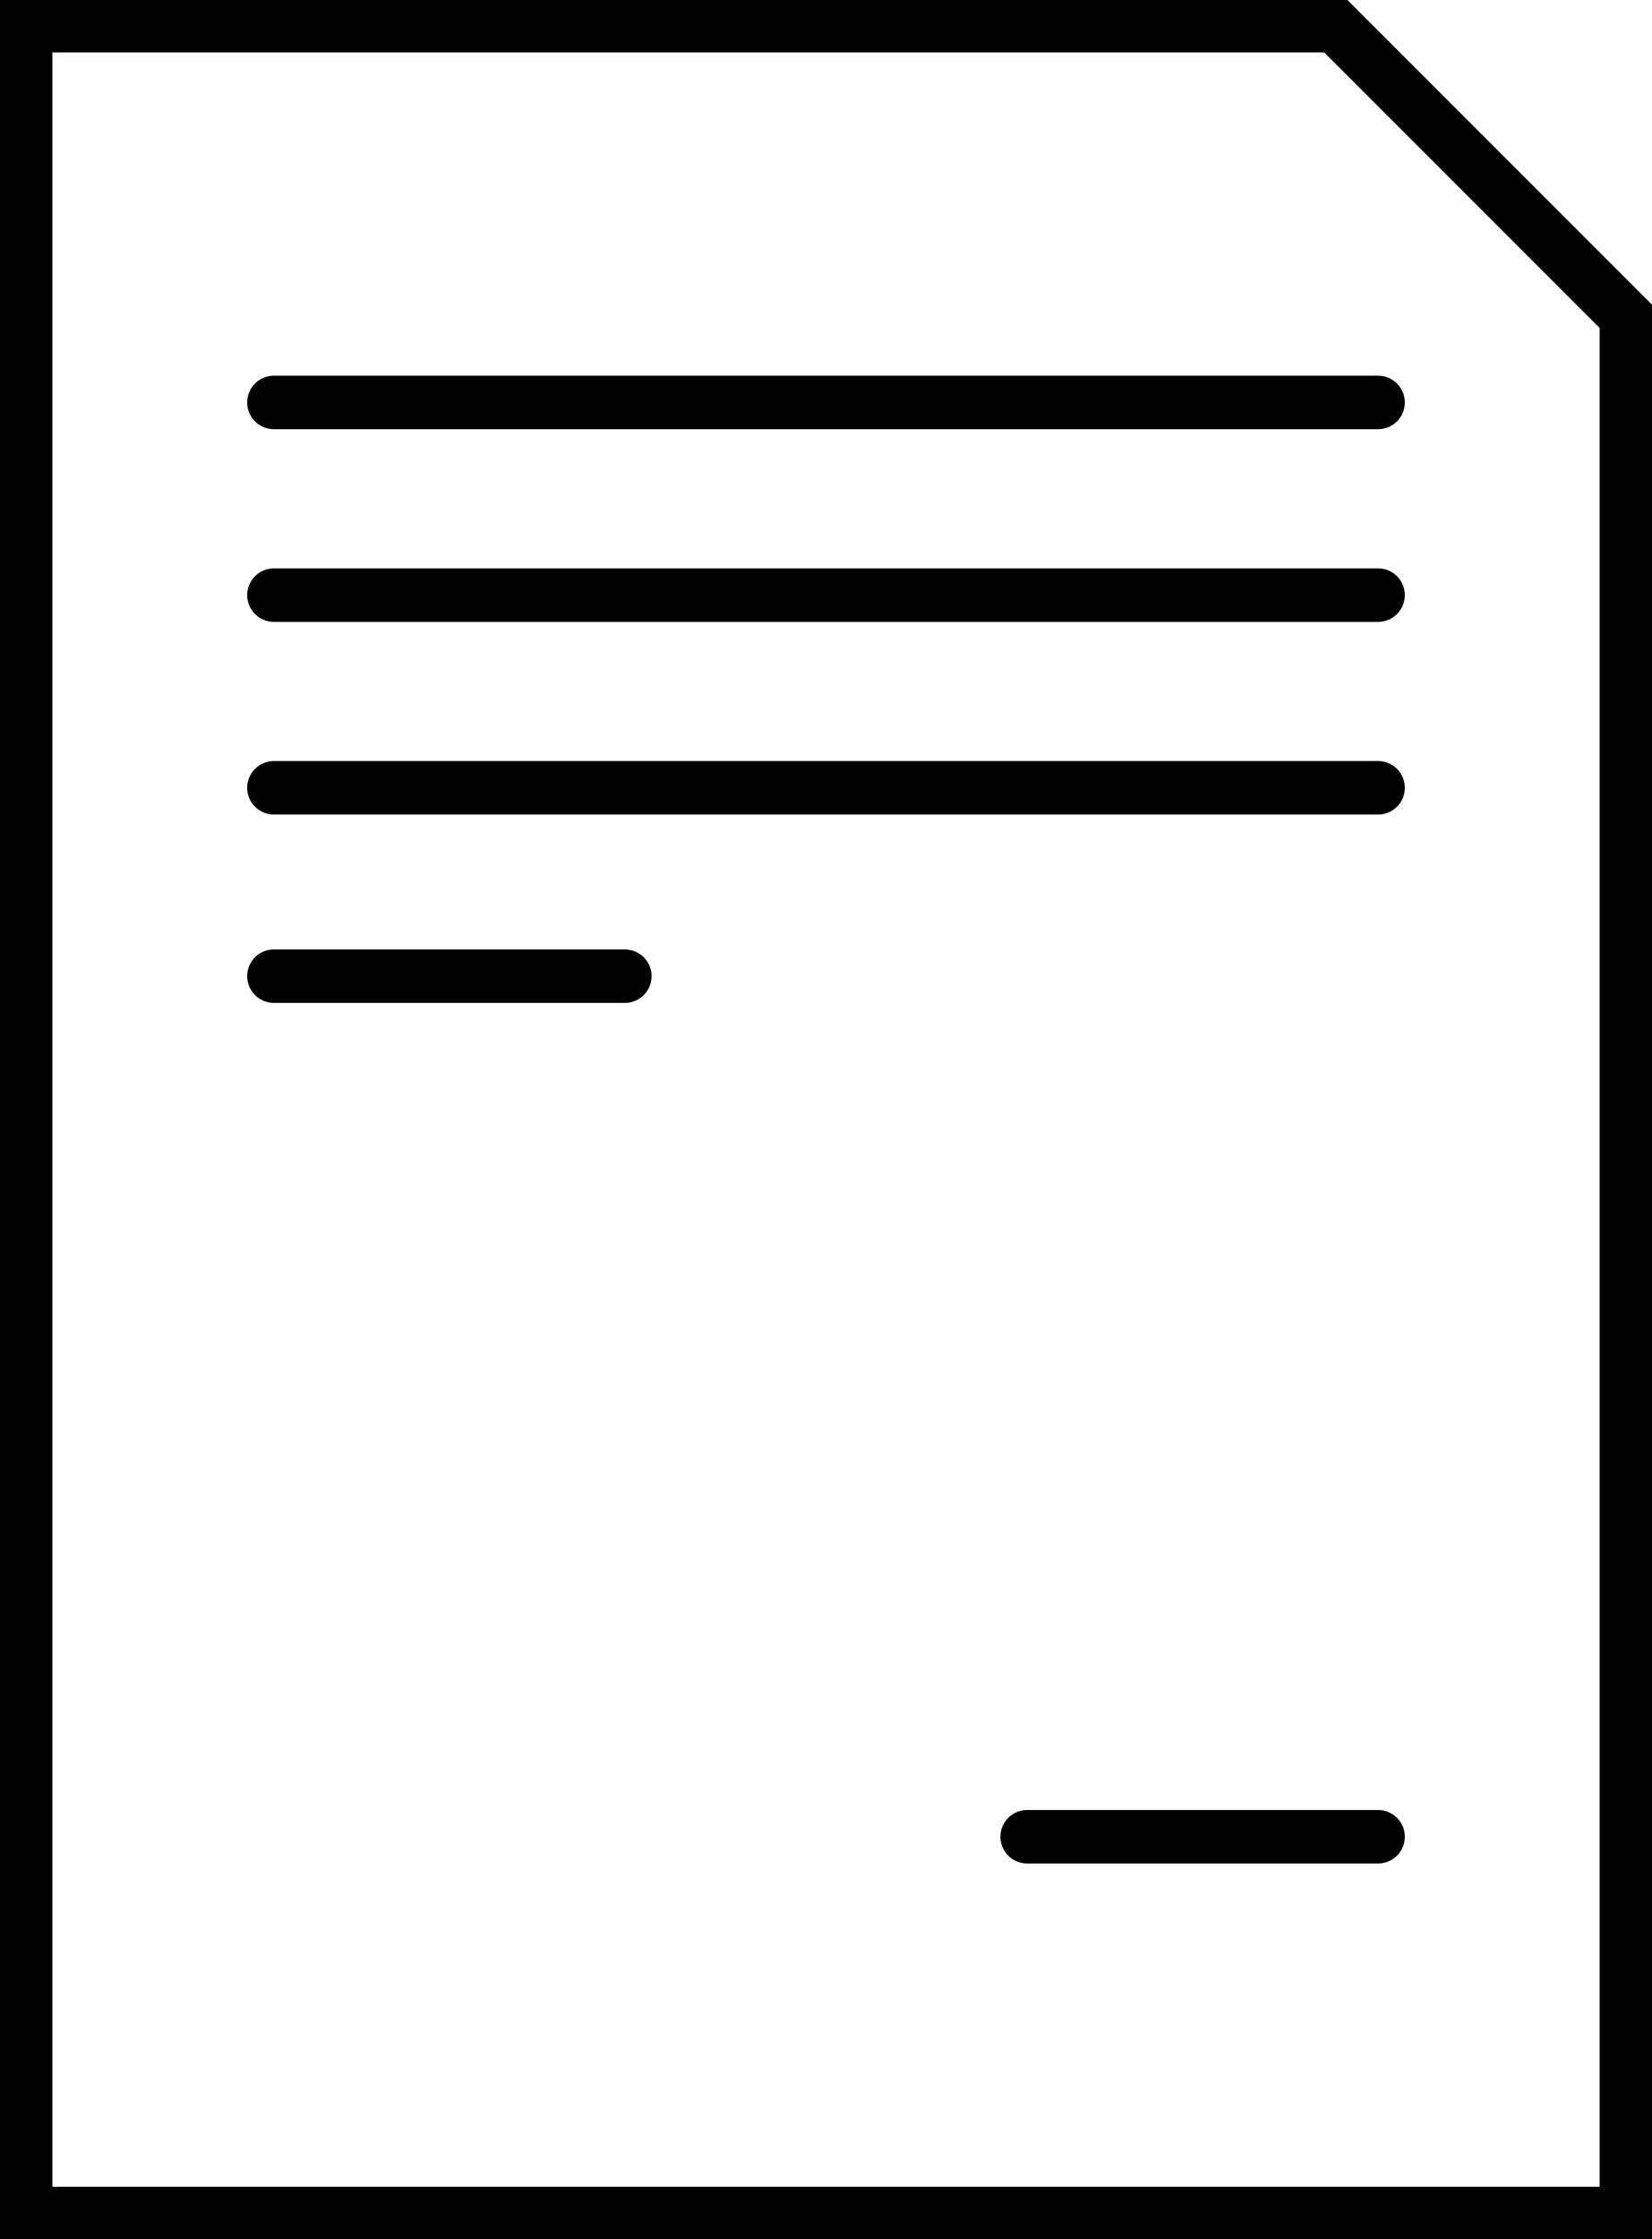
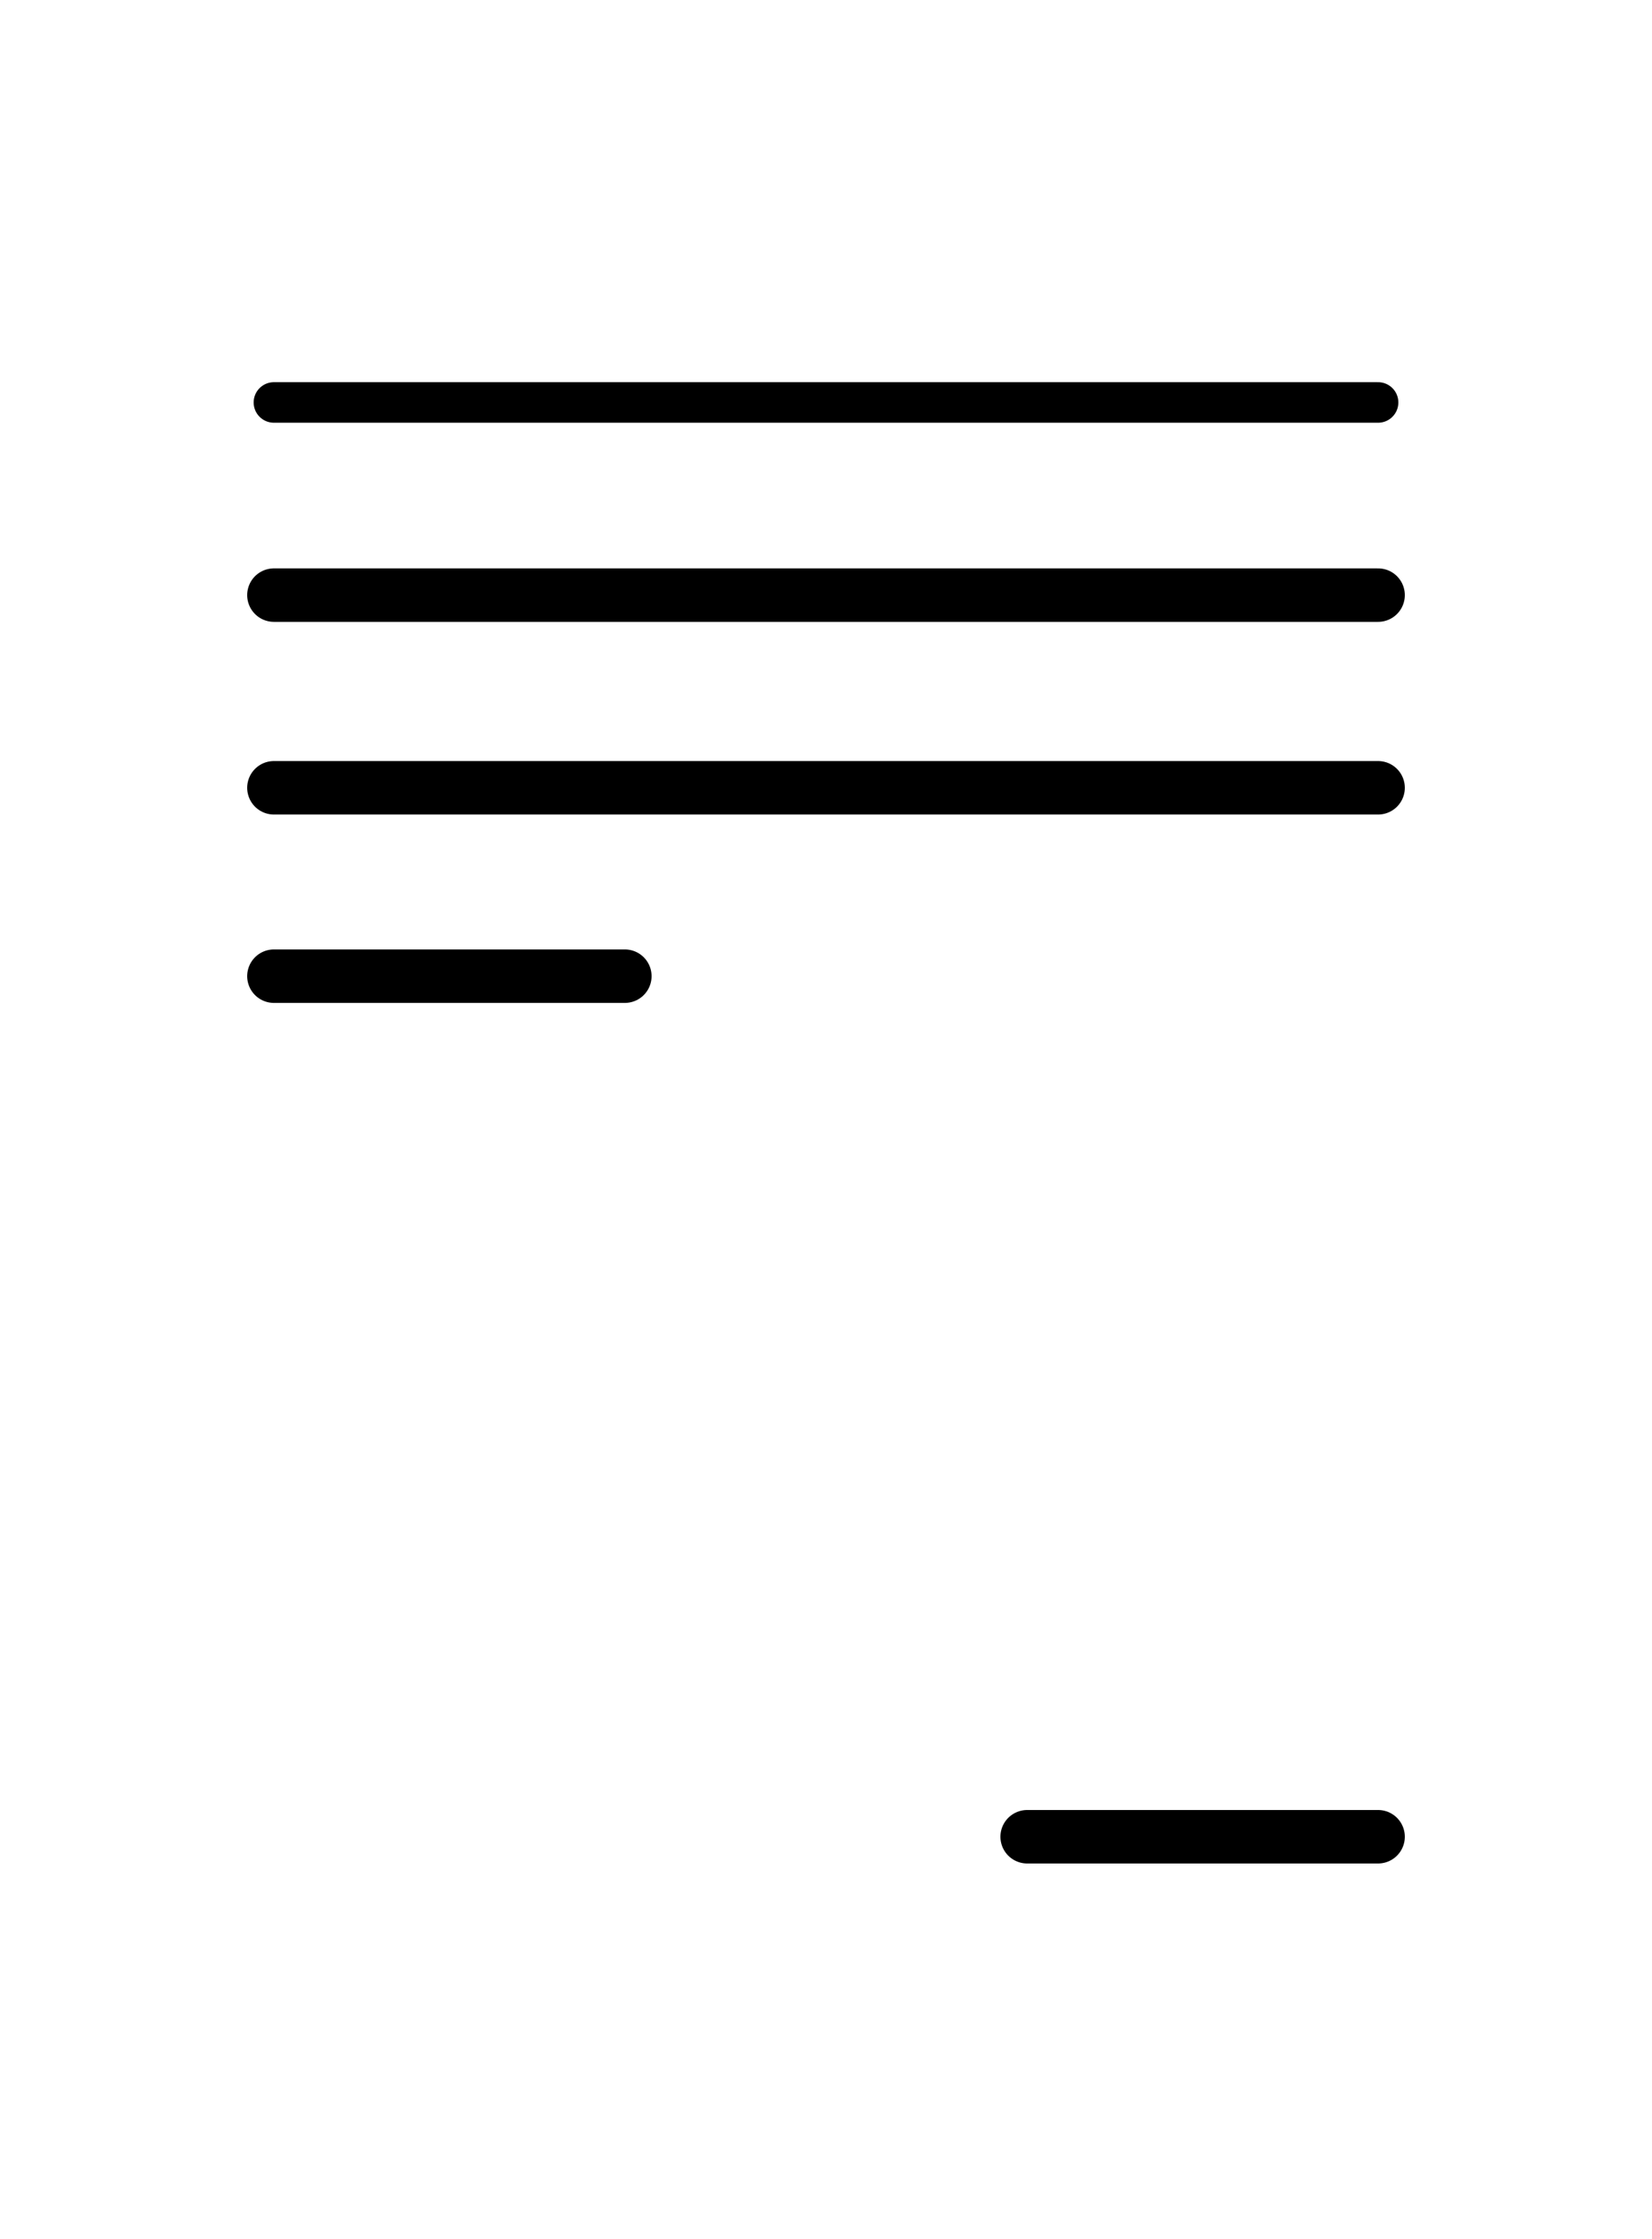
<svg xmlns="http://www.w3.org/2000/svg" version="1.1" id="Capa_1" x="0px" y="0px" viewBox="0 0 38.6 52.3" style="enable-background:new 0 0 38.6 52.3;" xml:space="preserve">
  <style type="text/css">
	.st0{fill:none;stroke:#000000;stroke-width:0.947;stroke-linecap:round;stroke-miterlimit:10;}
	.st1{fill:none;stroke:#000000;stroke-width:1.249;stroke-linecap:round;stroke-miterlimit:10;}
</style>
  <g>
    <g>
      <g>
        <line class="st0" x1="6.4" y1="9.4" x2="32.2" y2="9.4" />
        <line class="st0" x1="6.4" y1="13.9" x2="32.2" y2="13.9" />
        <line class="st0" x1="6.4" y1="18.4" x2="32.2" y2="18.4" />
-         <line class="st0" x1="6.4" y1="22.8" x2="14.6" y2="22.8" />
        <line class="st0" x1="24" y1="42.9" x2="32.2" y2="42.9" />
      </g>
      <g>
-         <line class="st1" x1="6.4" y1="9.4" x2="32.2" y2="9.4" />
        <line class="st1" x1="6.4" y1="13.9" x2="32.2" y2="13.9" />
        <line class="st1" x1="6.4" y1="18.4" x2="32.2" y2="18.4" />
        <line class="st1" x1="6.4" y1="22.8" x2="14.6" y2="22.8" />
        <line class="st1" x1="24" y1="42.9" x2="32.2" y2="42.9" />
      </g>
    </g>
-     <polygon class="st1" points="38,51.7 0.6,51.7 0.6,0.6 31.2,0.6 38,7.4  " />
  </g>
</svg>